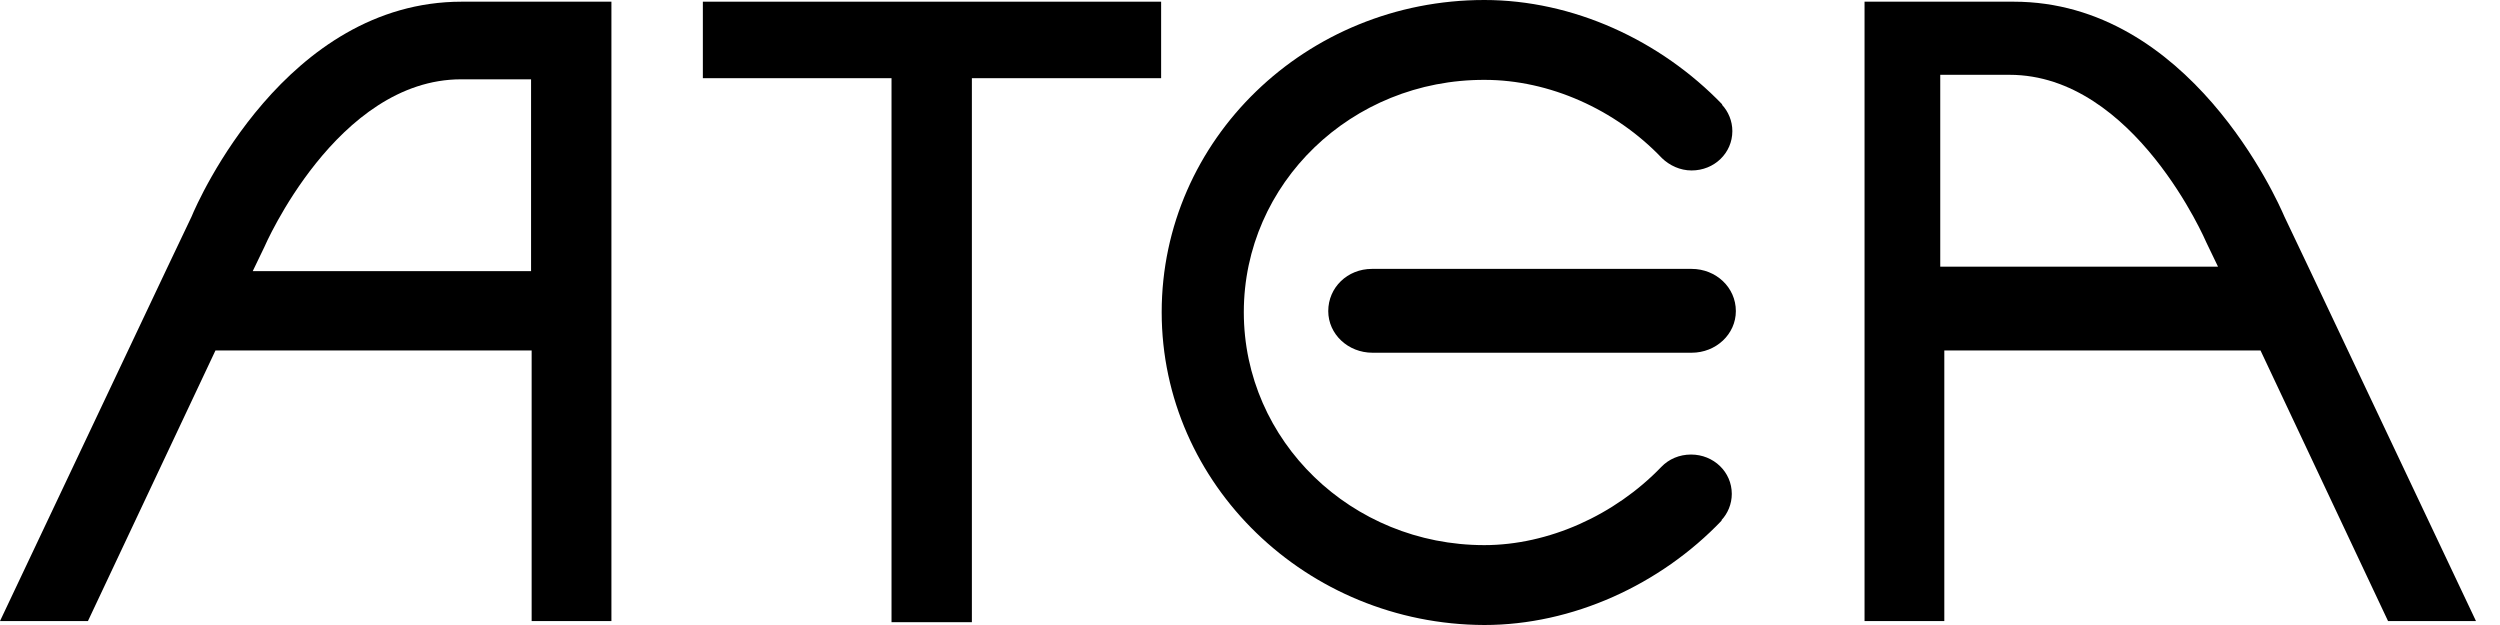
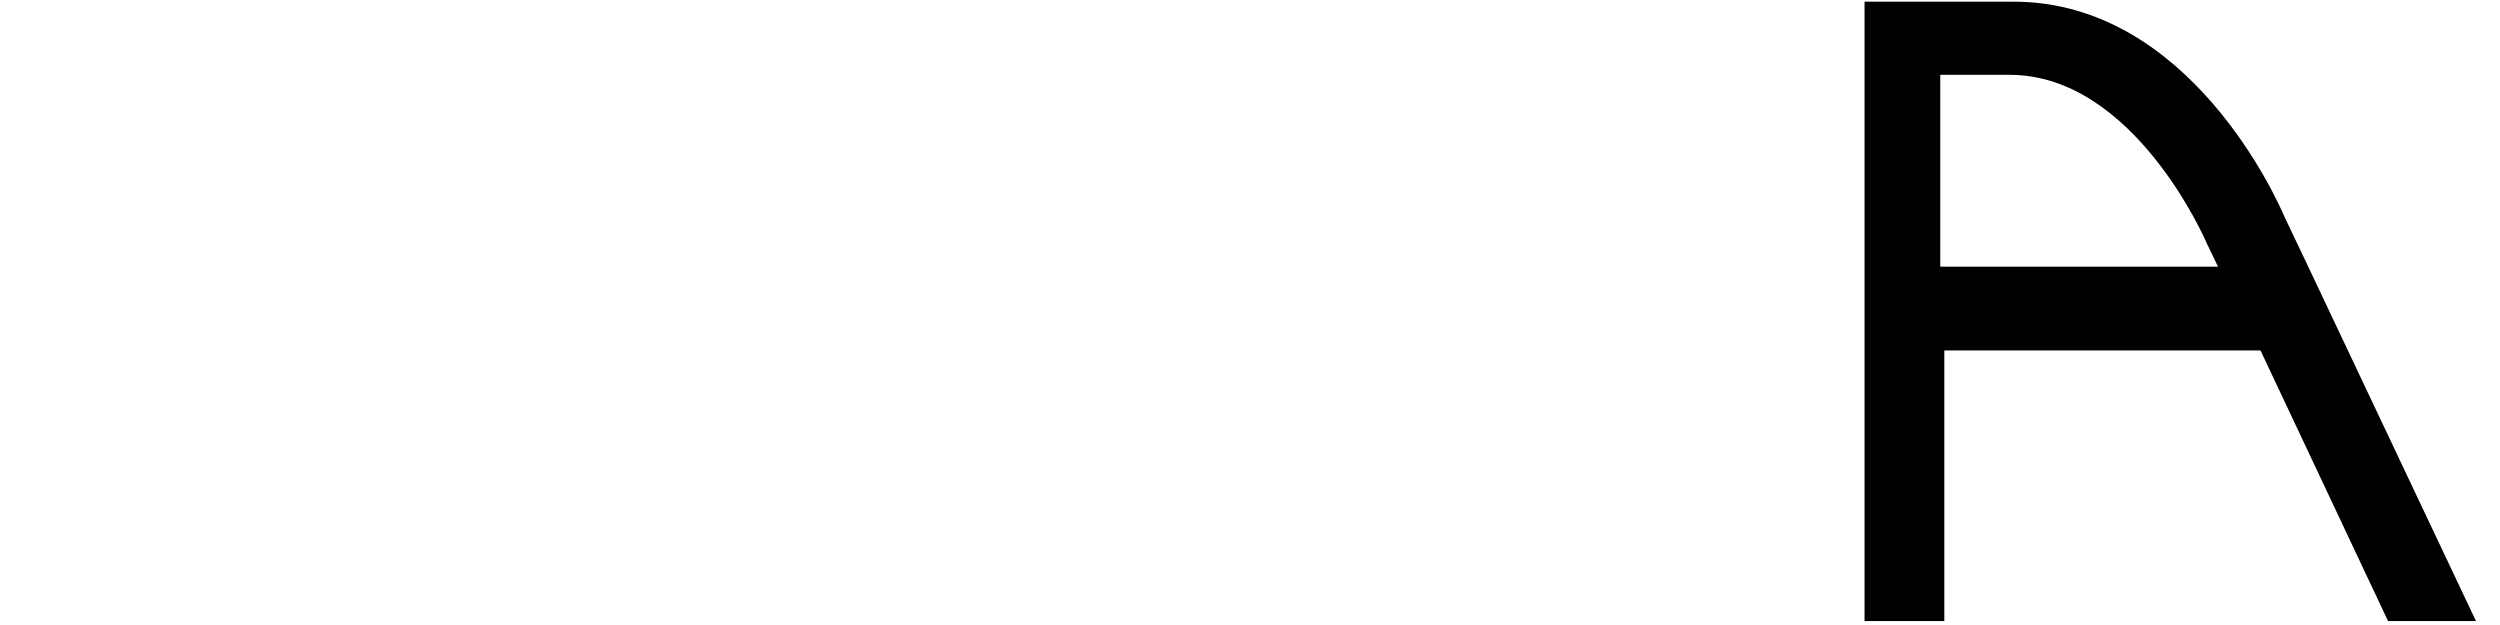
<svg xmlns="http://www.w3.org/2000/svg" width="120" height="30" viewBox="0 0 120 30" fill="none">
  <g clip-path="url(#clip0_3808_115)">
-     <path d="M55.734 0.081H33.737V3.753H42.793V29.865H46.65V3.753H55.734V0.081Z" fill="black" />
-     <path d="M22.165 0.081C13.724 0.081 9.503 9.64 9.196 10.396C9.168 10.423 1.873 25.869 -1.06623e-07 29.811H4.221L10.342 16.823H25.519C25.519 21.737 25.519 26.814 25.519 29.811H29.348V0.081H22.165ZM25.491 13.015H13.137H12.131L12.69 11.854C12.69 11.854 16.155 3.807 22.137 3.807H25.491V13.015Z" fill="black" />
    <path d="M89.498 0.081V29.811H93.327C93.327 26.814 93.327 21.737 93.327 16.823H108.505L114.626 29.811H118.847C116.974 25.869 109.679 10.423 109.651 10.396C109.316 9.613 105.095 0.081 96.653 0.081H89.498ZM93.132 3.591H96.457C102.467 3.591 105.905 11.638 105.905 11.638L106.464 12.799H105.458H93.132V3.591Z" fill="black" />
-     <path d="M81.197 12.907H65.852C64.678 12.907 63.756 13.798 63.756 14.932C63.756 16.04 64.706 16.931 65.88 16.931H65.908H81.169H81.197C82.371 16.931 83.321 16.04 83.321 14.932C83.321 13.798 82.371 12.907 81.197 12.907Z" fill="black" />
-     <path d="M55.761 14.986C55.761 6.697 62.693 0 71.246 0C75.495 0 79.688 1.917 82.678 5.022H82.65C82.957 5.347 83.153 5.806 83.153 6.292C83.153 7.345 82.287 8.182 81.197 8.182C80.638 8.182 80.135 7.939 79.771 7.588C77.535 5.239 74.349 3.834 71.274 3.834C64.873 3.807 59.703 8.803 59.703 14.986C59.703 21.17 64.873 26.166 71.246 26.166C74.321 26.166 77.507 24.735 79.743 22.412C80.107 22.034 80.609 21.818 81.169 21.818C82.258 21.818 83.126 22.655 83.126 23.708C83.126 24.194 82.93 24.654 82.622 24.977H82.65C79.688 28.083 75.466 30 71.246 30C62.721 29.973 55.761 23.249 55.761 14.986Z" fill="black" />
  </g>
  <defs>
    <clipPath id="clip0_3808_115">
      <rect width="119.25" height="30" fill="white" />
    </clipPath>
  </defs>
</svg>